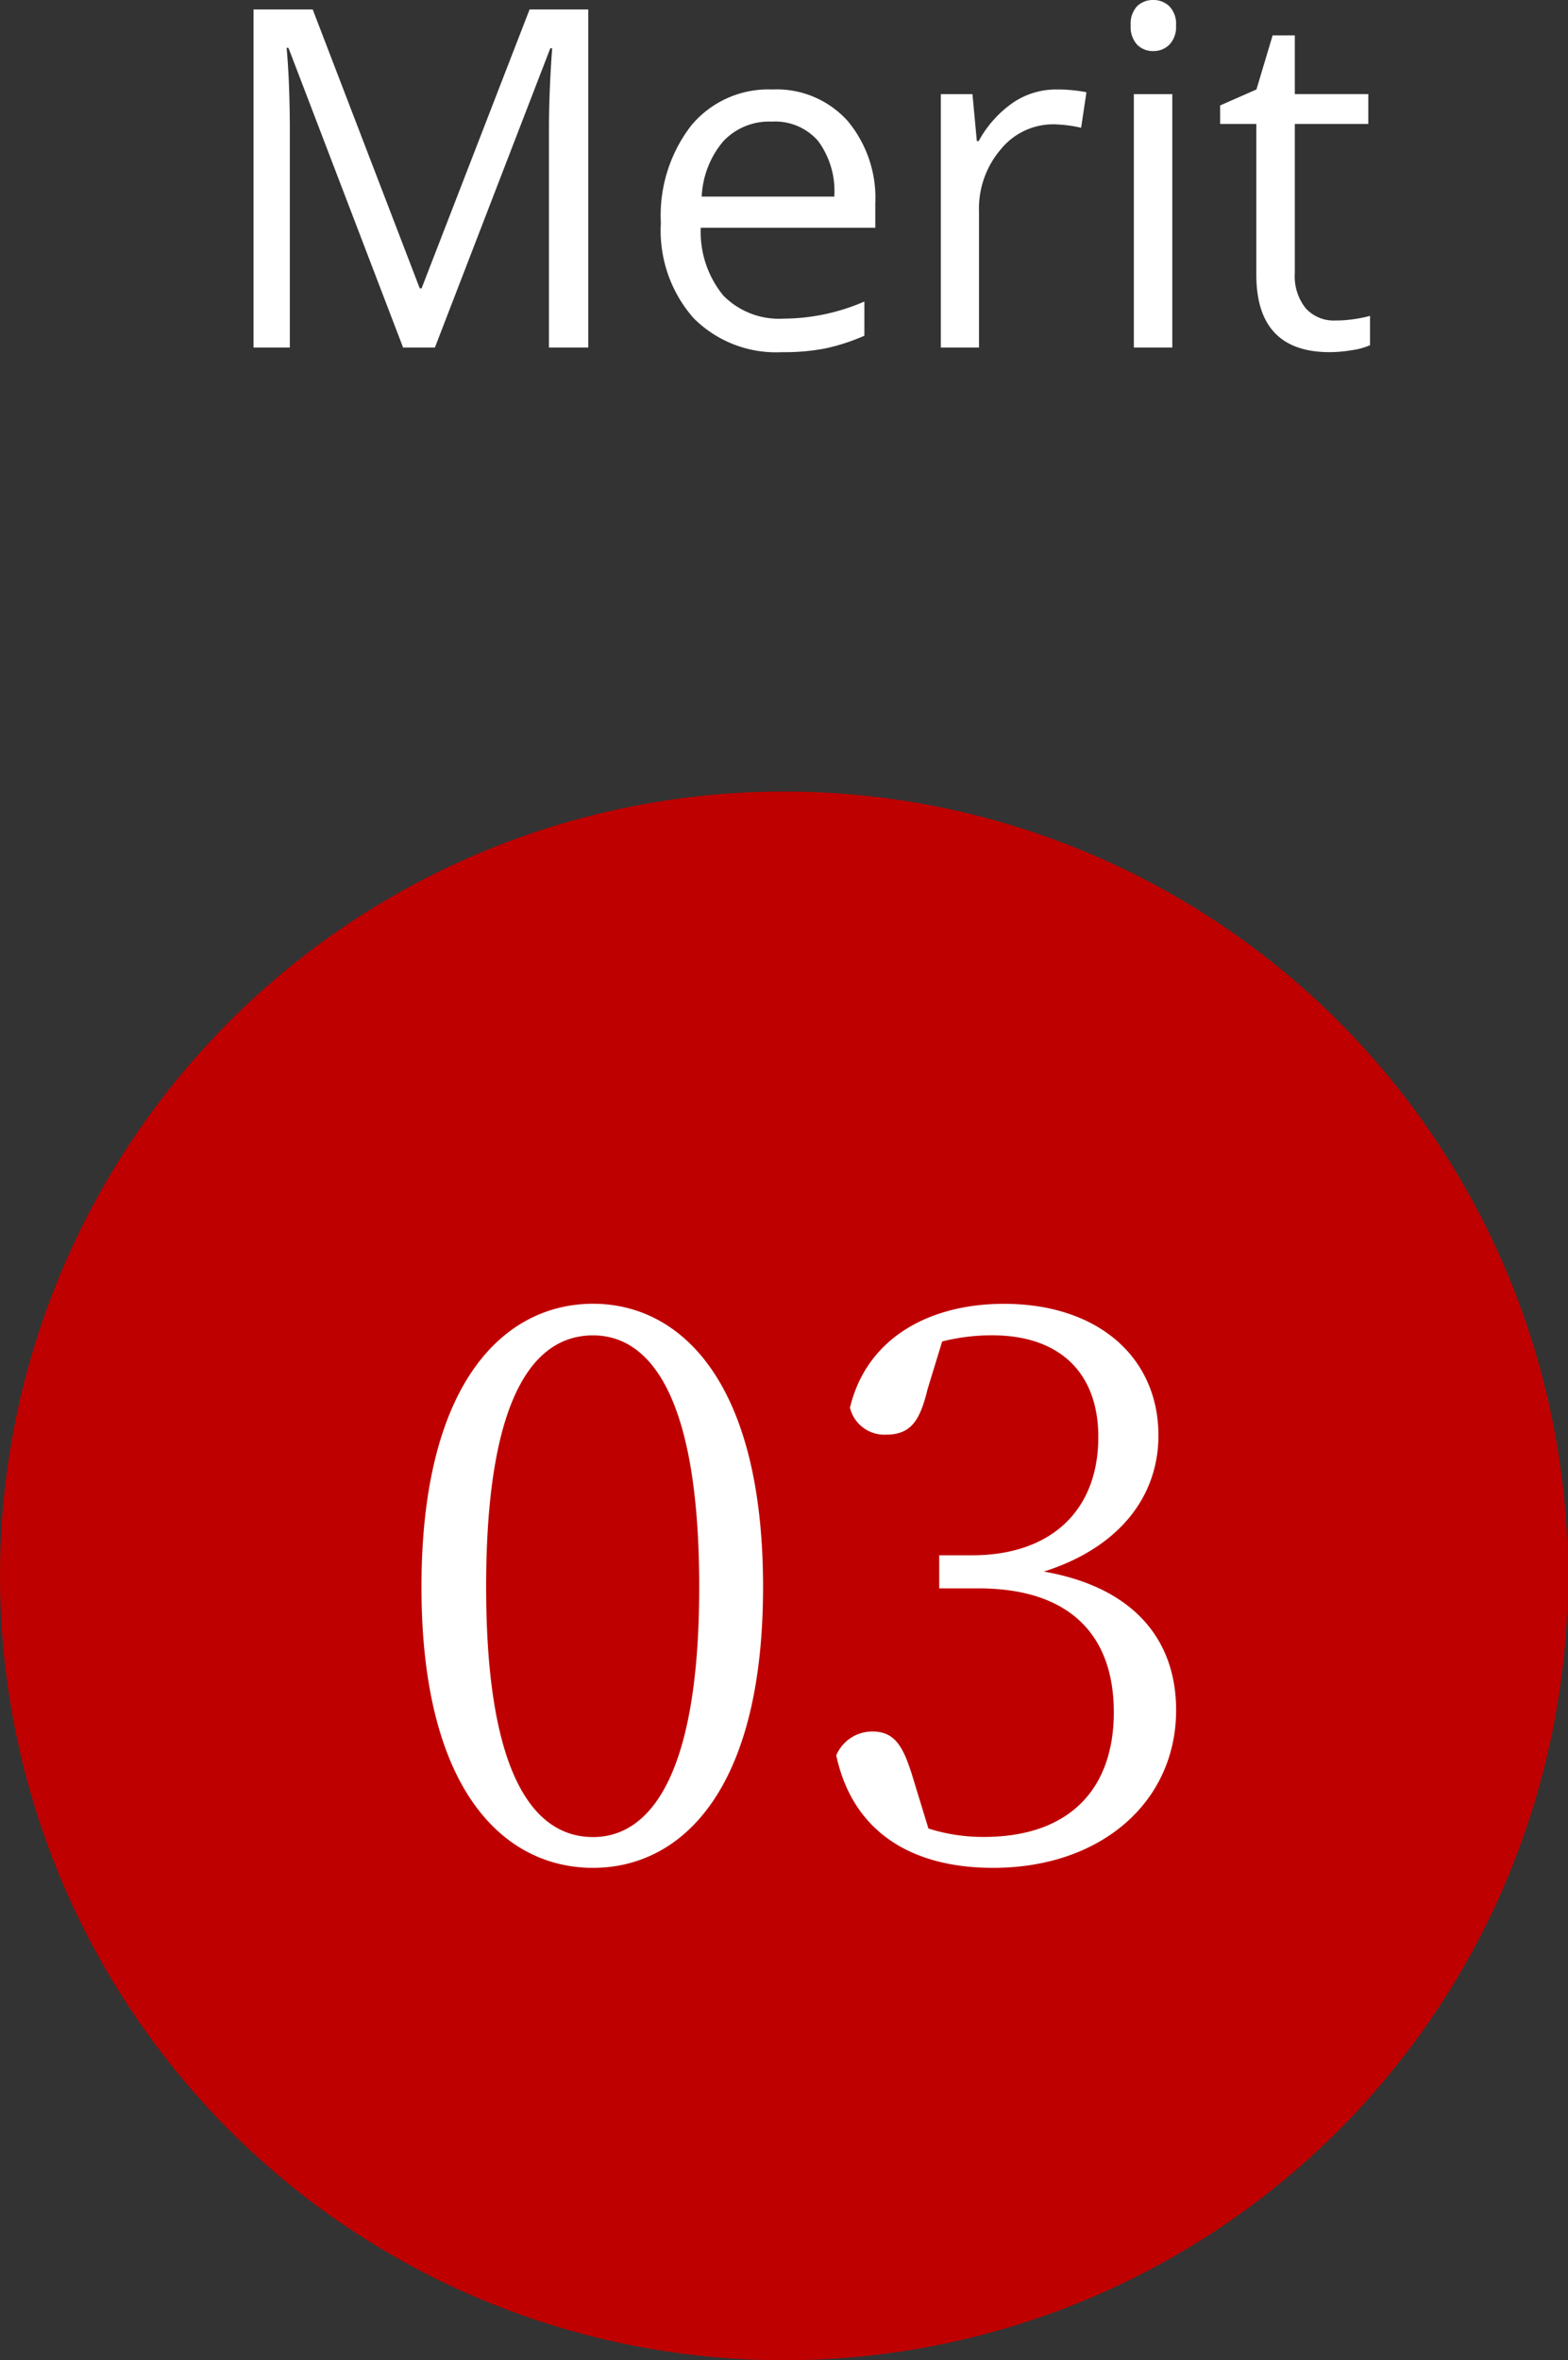
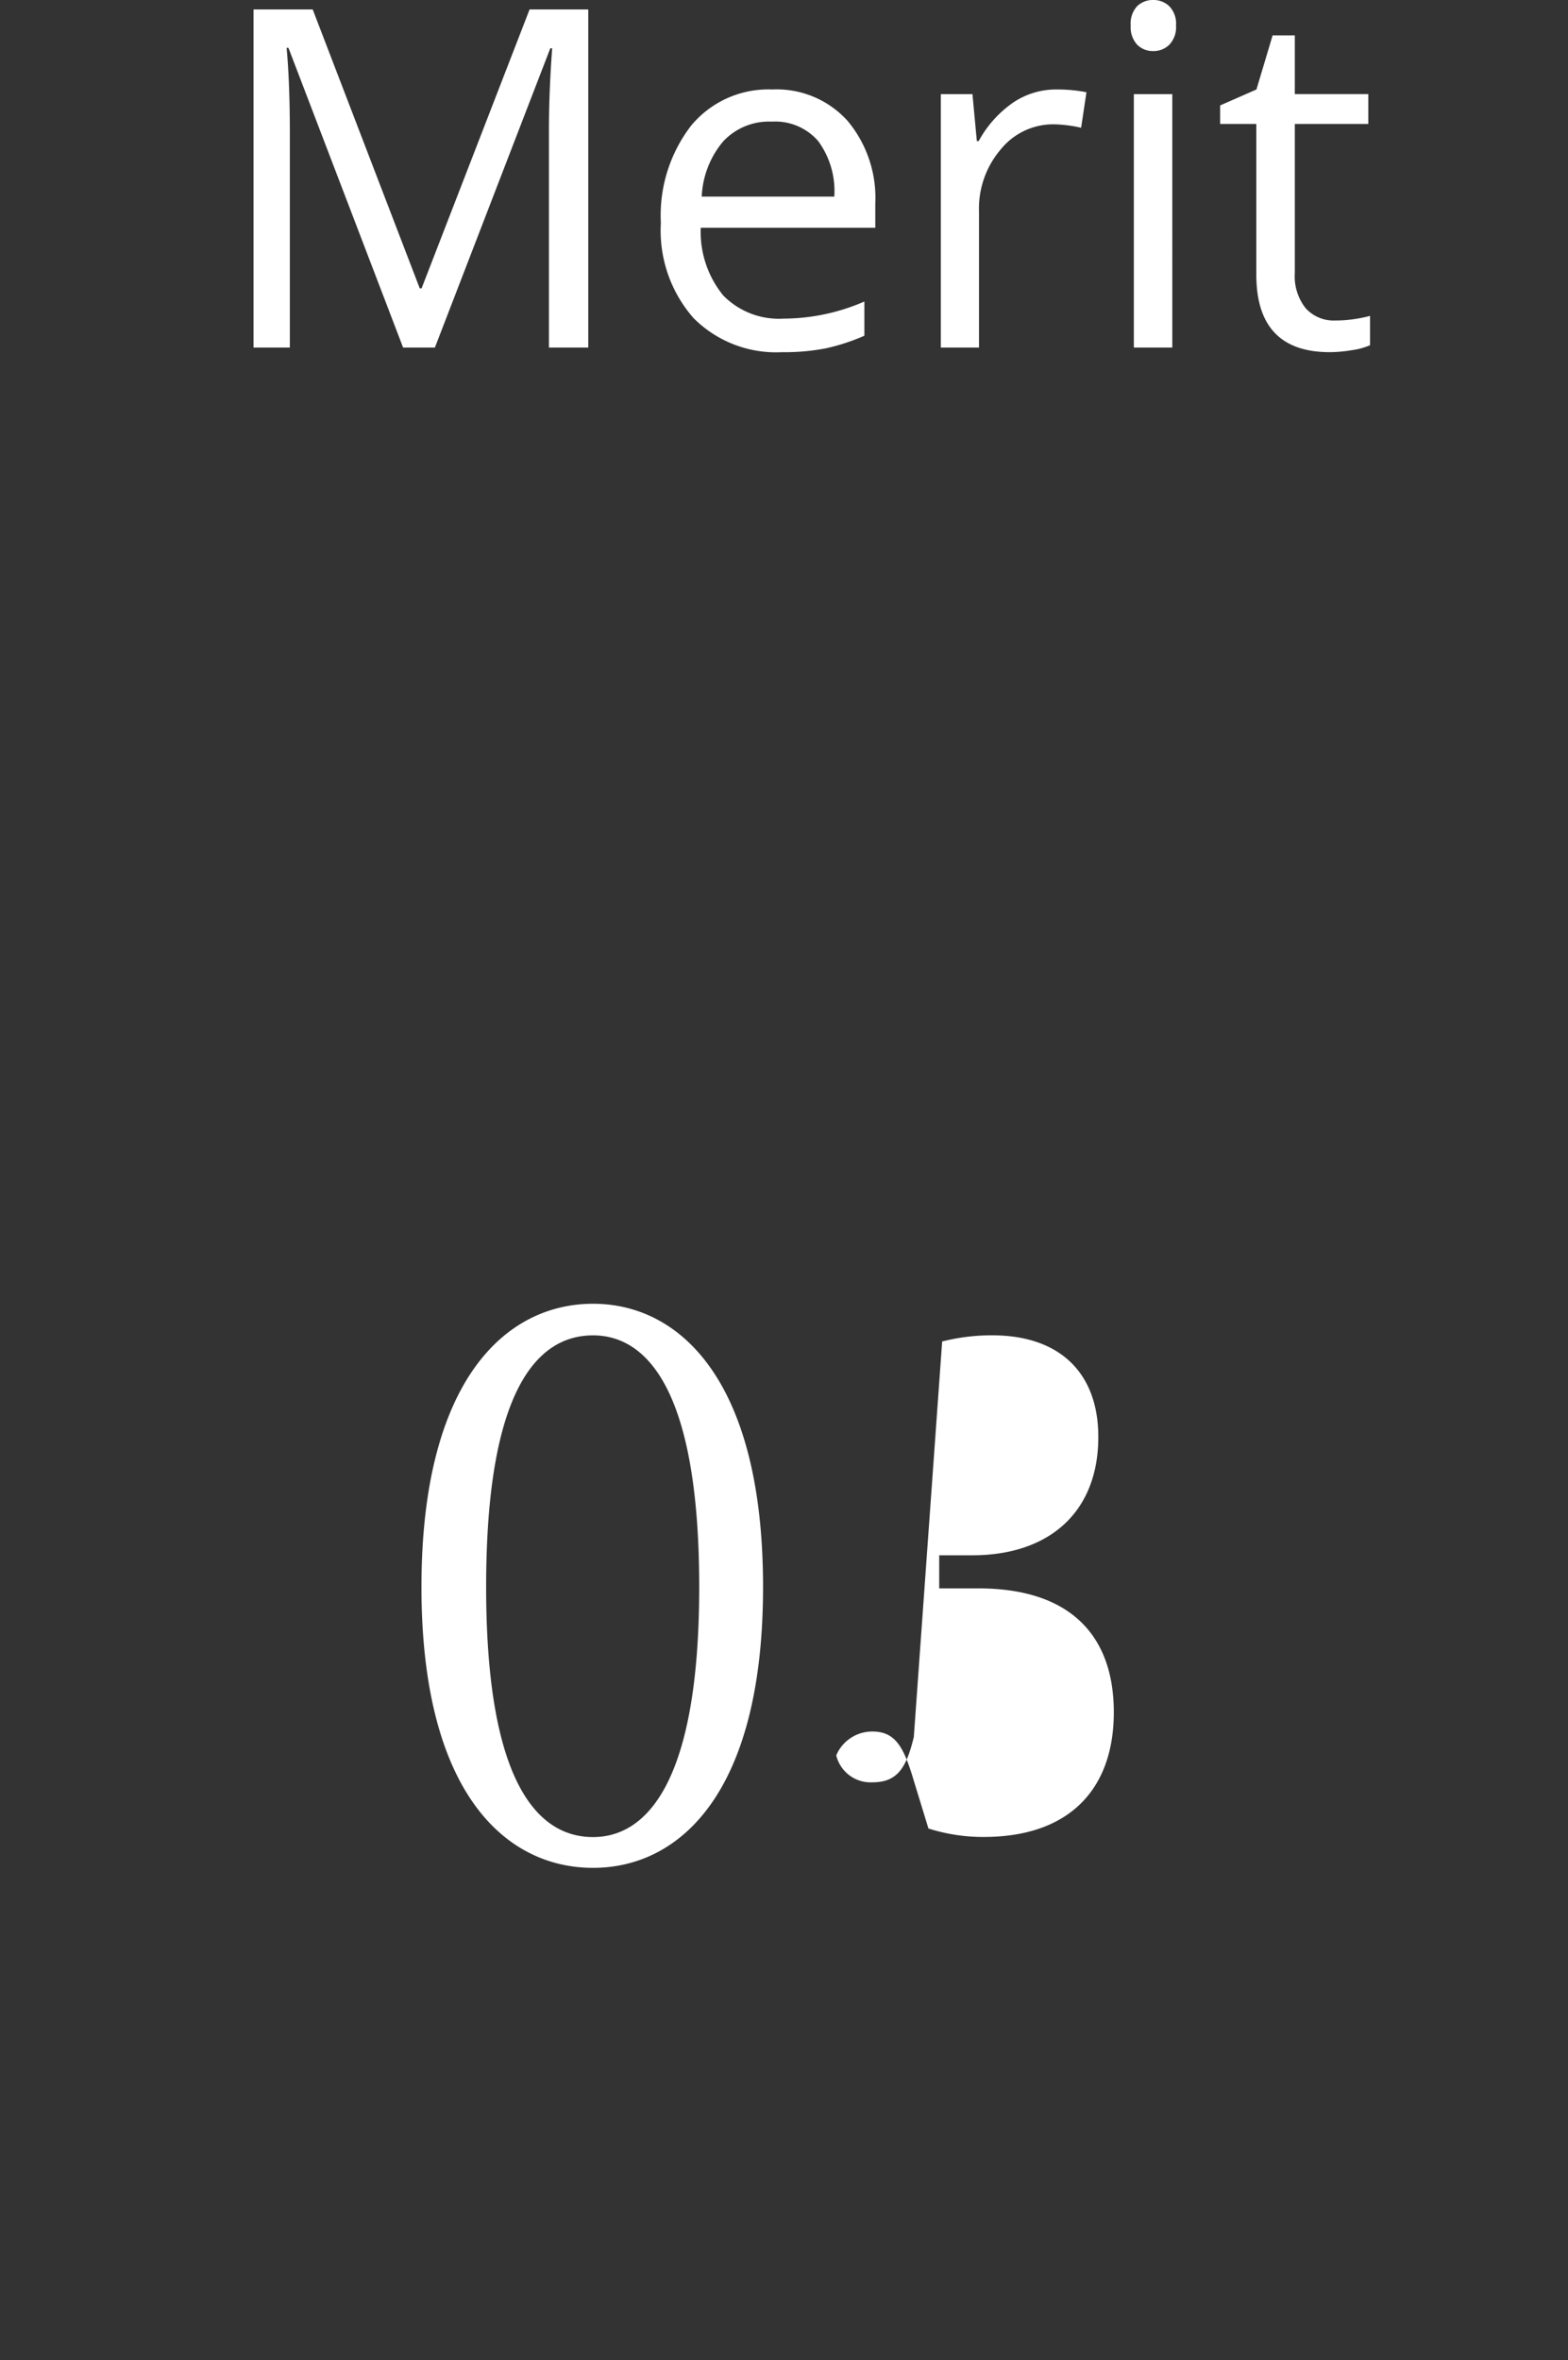
<svg xmlns="http://www.w3.org/2000/svg" width="53" height="79.742" viewBox="0 0 53 79.742">
  <rect x="0" y="0" width="53" height="79.742" fill="#333333" stroke="none" />
  <g transform="translate(-521 -5346.258)">
-     <circle cx="26.5" cy="26.5" r="26.5" transform="translate(521 5373)" fill="#be0000" />
-     <path d="M3.432-9.126c0-6.682,1.742-8.5,3.614-8.5,1.82,0,3.588,1.846,3.588,8.5,0,6.578-1.768,8.45-3.588,8.45C5.174-.676,3.432-2.522,3.432-9.126Zm3.614-9.568c-2.964,0-5.8,2.6-5.8,9.568,0,6.942,2.834,9.49,5.8,9.49,2.938,0,5.746-2.548,5.746-9.49C12.792-16.094,9.984-18.694,7.046-18.694Zm11.8,1.274a6.807,6.807,0,0,1,1.69-.208c2.288,0,3.588,1.274,3.588,3.432,0,2.548-1.664,4-4.264,4H18.746v1.118h1.326c3.068,0,4.576,1.56,4.576,4.186,0,2.6-1.508,4.212-4.394,4.212a6.075,6.075,0,0,1-1.872-.286l-.494-1.612c-.338-1.144-.624-1.664-1.4-1.664a1.318,1.318,0,0,0-1.222.806c.572,2.652,2.626,3.8,5.3,3.8,3.666,0,6.188-2.236,6.188-5.33,0-2.418-1.482-4.16-4.472-4.68,2.47-.78,3.874-2.47,3.874-4.6,0-2.626-2.028-4.446-5.226-4.446-2.47,0-4.628,1.118-5.2,3.51a1.194,1.194,0,0,0,1.222.91c.832,0,1.144-.468,1.4-1.534Z" transform="translate(534 5409)" fill="#fff" />
+     <path d="M3.432-9.126c0-6.682,1.742-8.5,3.614-8.5,1.82,0,3.588,1.846,3.588,8.5,0,6.578-1.768,8.45-3.588,8.45C5.174-.676,3.432-2.522,3.432-9.126Zm3.614-9.568c-2.964,0-5.8,2.6-5.8,9.568,0,6.942,2.834,9.49,5.8,9.49,2.938,0,5.746-2.548,5.746-9.49C12.792-16.094,9.984-18.694,7.046-18.694Zm11.8,1.274a6.807,6.807,0,0,1,1.69-.208c2.288,0,3.588,1.274,3.588,3.432,0,2.548-1.664,4-4.264,4H18.746v1.118h1.326c3.068,0,4.576,1.56,4.576,4.186,0,2.6-1.508,4.212-4.394,4.212a6.075,6.075,0,0,1-1.872-.286l-.494-1.612c-.338-1.144-.624-1.664-1.4-1.664a1.318,1.318,0,0,0-1.222.806a1.194,1.194,0,0,0,1.222.91c.832,0,1.144-.468,1.4-1.534Z" transform="translate(534 5409)" fill="#fff" />
    <path d="M6.625,0,2.75-10.125H2.688q.109,1.2.109,2.859V0H1.57V-11.422h2L7.188-2H7.25L10.9-11.422h1.984V0H11.555V-7.359q0-1.266.109-2.75H11.6L7.7,0ZM19.438.156a3.934,3.934,0,0,1-3-1.156,4.476,4.476,0,0,1-1.1-3.211A4.964,4.964,0,0,1,16.363-7.5,3.387,3.387,0,0,1,19.1-8.719,3.229,3.229,0,0,1,21.648-7.66a4.057,4.057,0,0,1,.938,2.793v.82h-5.9a3.394,3.394,0,0,0,.762,2.289,2.635,2.635,0,0,0,2.035.781,6.9,6.9,0,0,0,2.734-.578V-.4a6.863,6.863,0,0,1-1.3.426A7.31,7.31,0,0,1,19.438.156Zm-.352-7.789a2.118,2.118,0,0,0-1.645.672A3.1,3.1,0,0,0,16.719-5.1H21.2a2.851,2.851,0,0,0-.547-1.879A1.925,1.925,0,0,0,19.086-7.633ZM28.7-8.719a5.075,5.075,0,0,1,1.023.094l-.18,1.2a4.418,4.418,0,0,0-.937-.117,2.282,2.282,0,0,0-1.777.844,3.077,3.077,0,0,0-.738,2.1V0H24.8V-8.562h1.07l.148,1.586h.063a3.764,3.764,0,0,1,1.148-1.289A2.585,2.585,0,0,1,28.7-8.719ZM32.625,0h-1.3V-8.562h1.3ZM31.219-10.883a.861.861,0,0,1,.219-.652.764.764,0,0,1,.547-.207.764.764,0,0,1,.539.211.846.846,0,0,1,.227.648.859.859,0,0,1-.227.652.757.757,0,0,1-.539.215.749.749,0,0,1-.547-.215A.877.877,0,0,1,31.219-10.883ZM38.141-.914A4.236,4.236,0,0,0,38.8-.965a4.3,4.3,0,0,0,.508-.105v.992a2.371,2.371,0,0,1-.621.168,4.664,4.664,0,0,1-.738.066q-2.484,0-2.484-2.617V-7.555H34.242V-8.18l1.227-.539.547-1.828h.75v1.984H39.25v1.008H36.766v5.039a1.734,1.734,0,0,0,.367,1.188A1.278,1.278,0,0,0,38.141-.914Z" transform="translate(528 5358)" fill="#fff" />
  </g>
</svg>